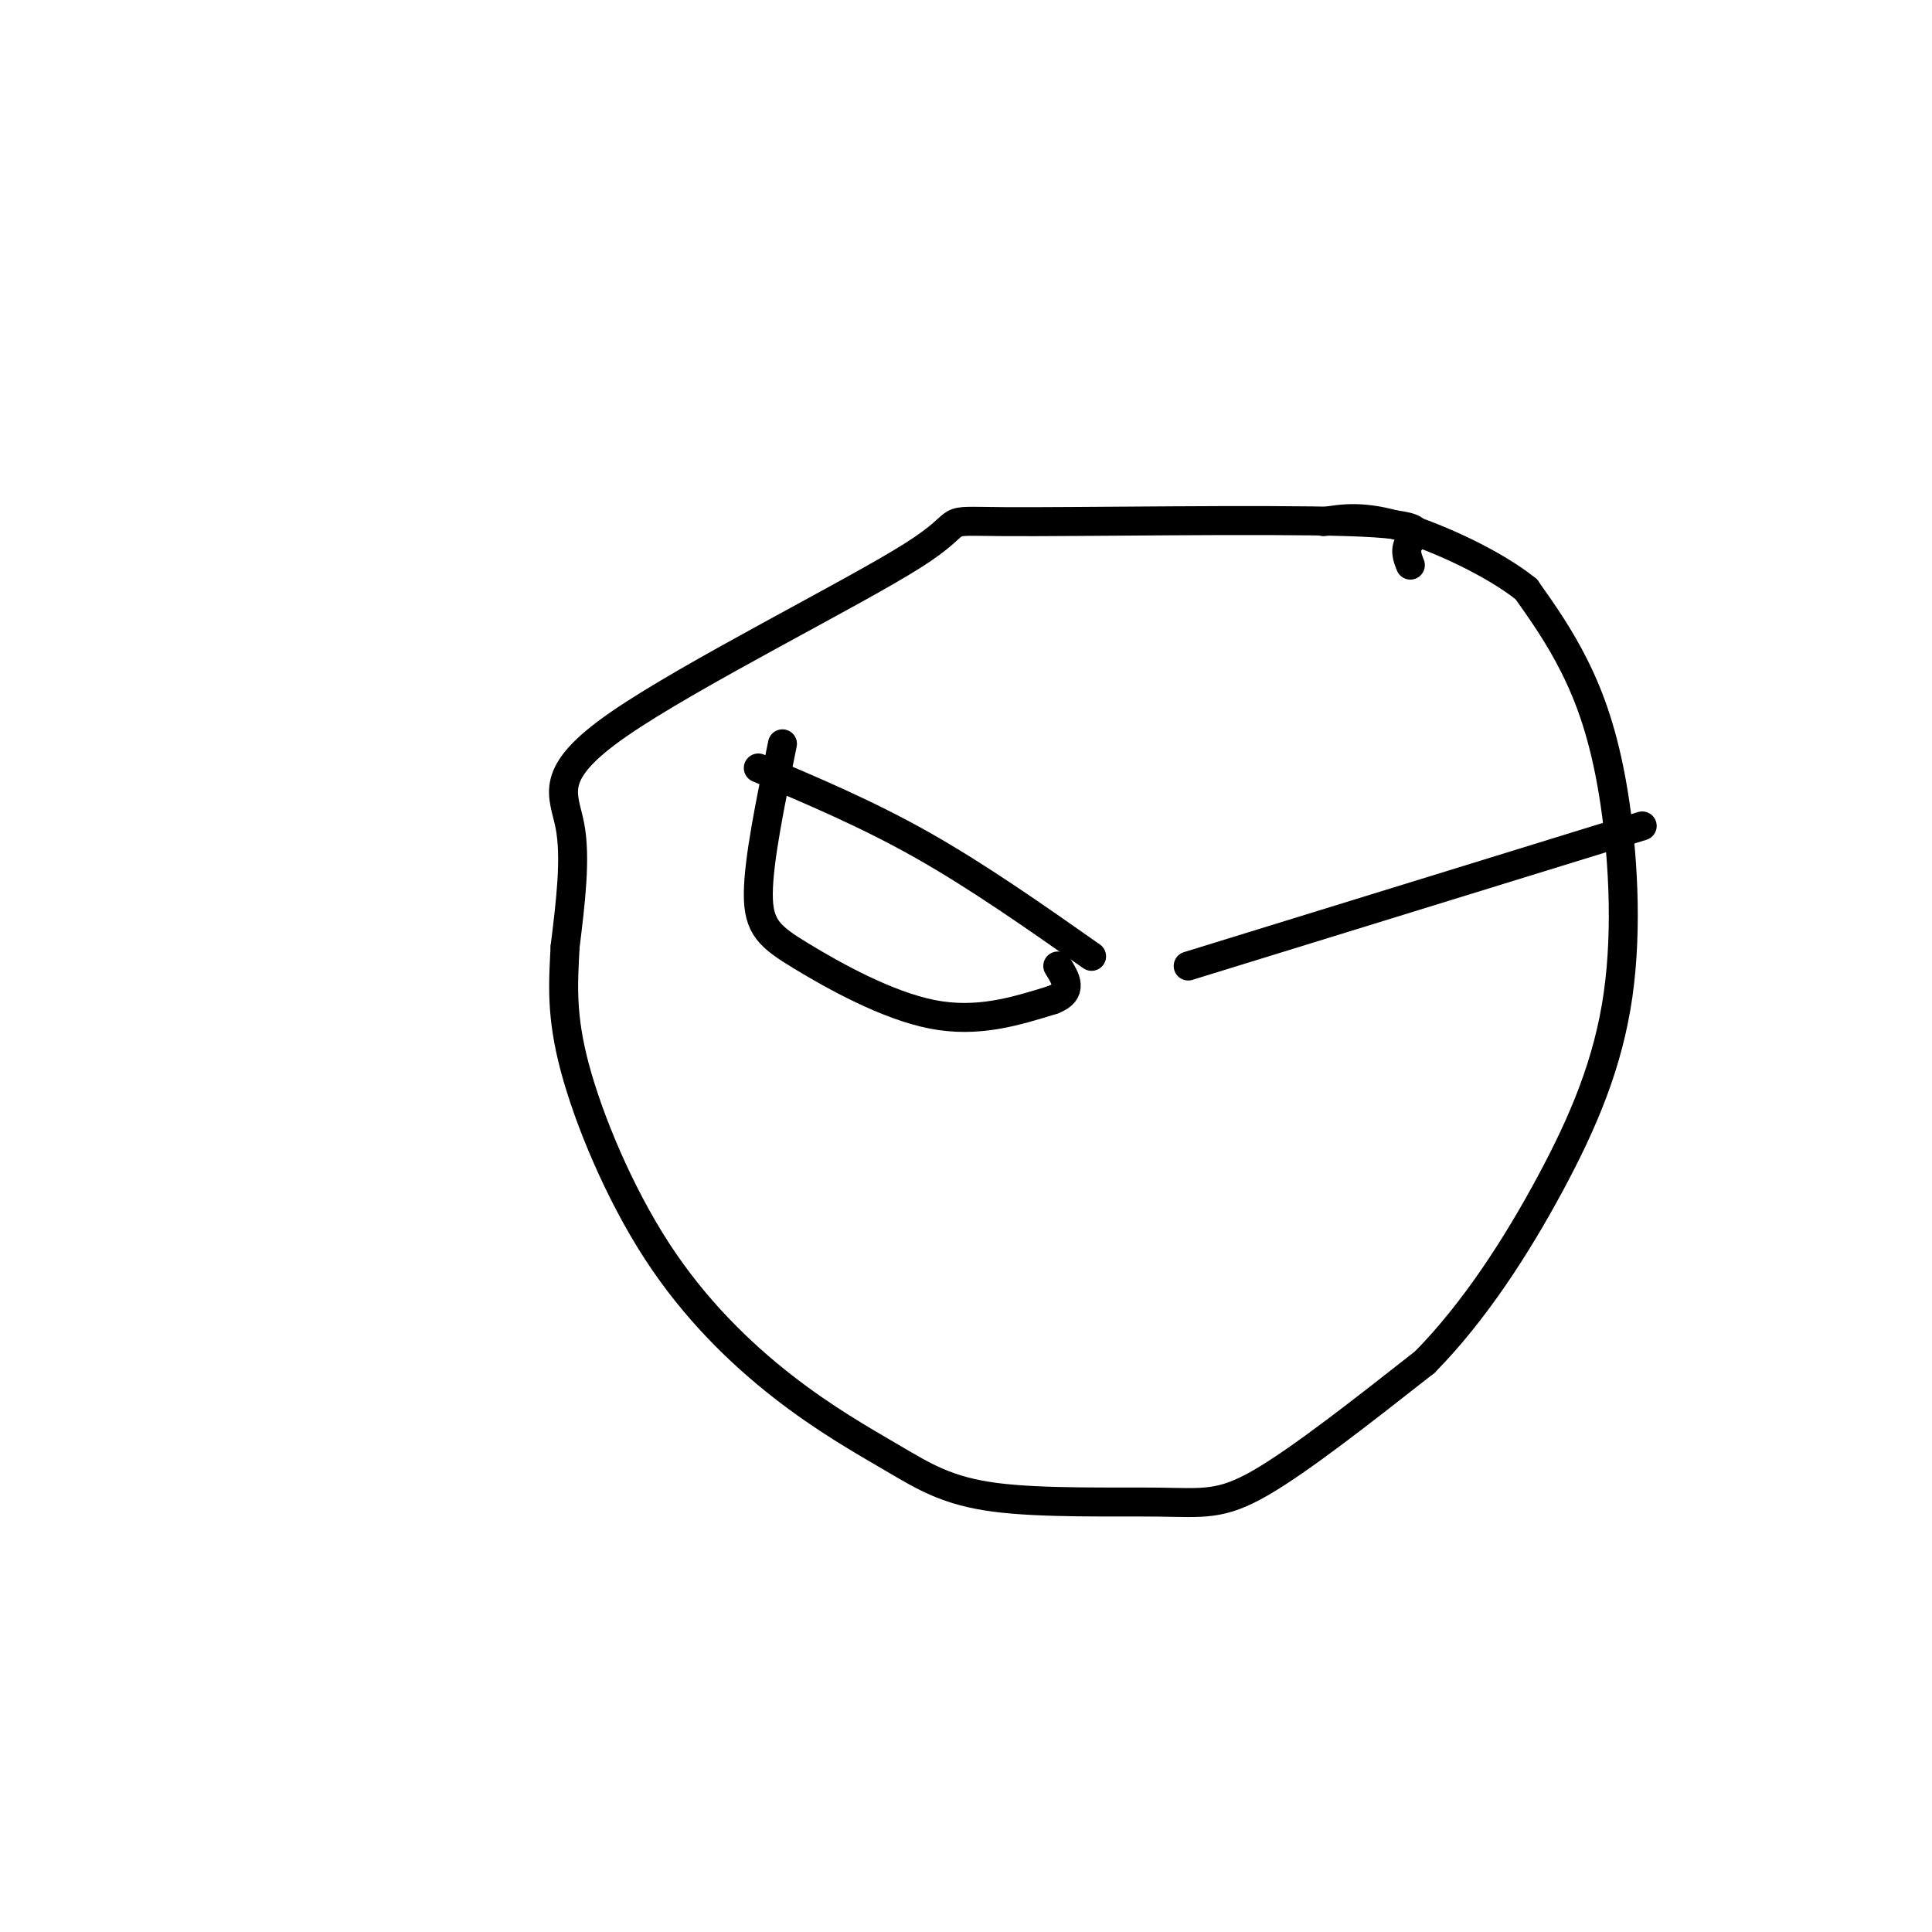
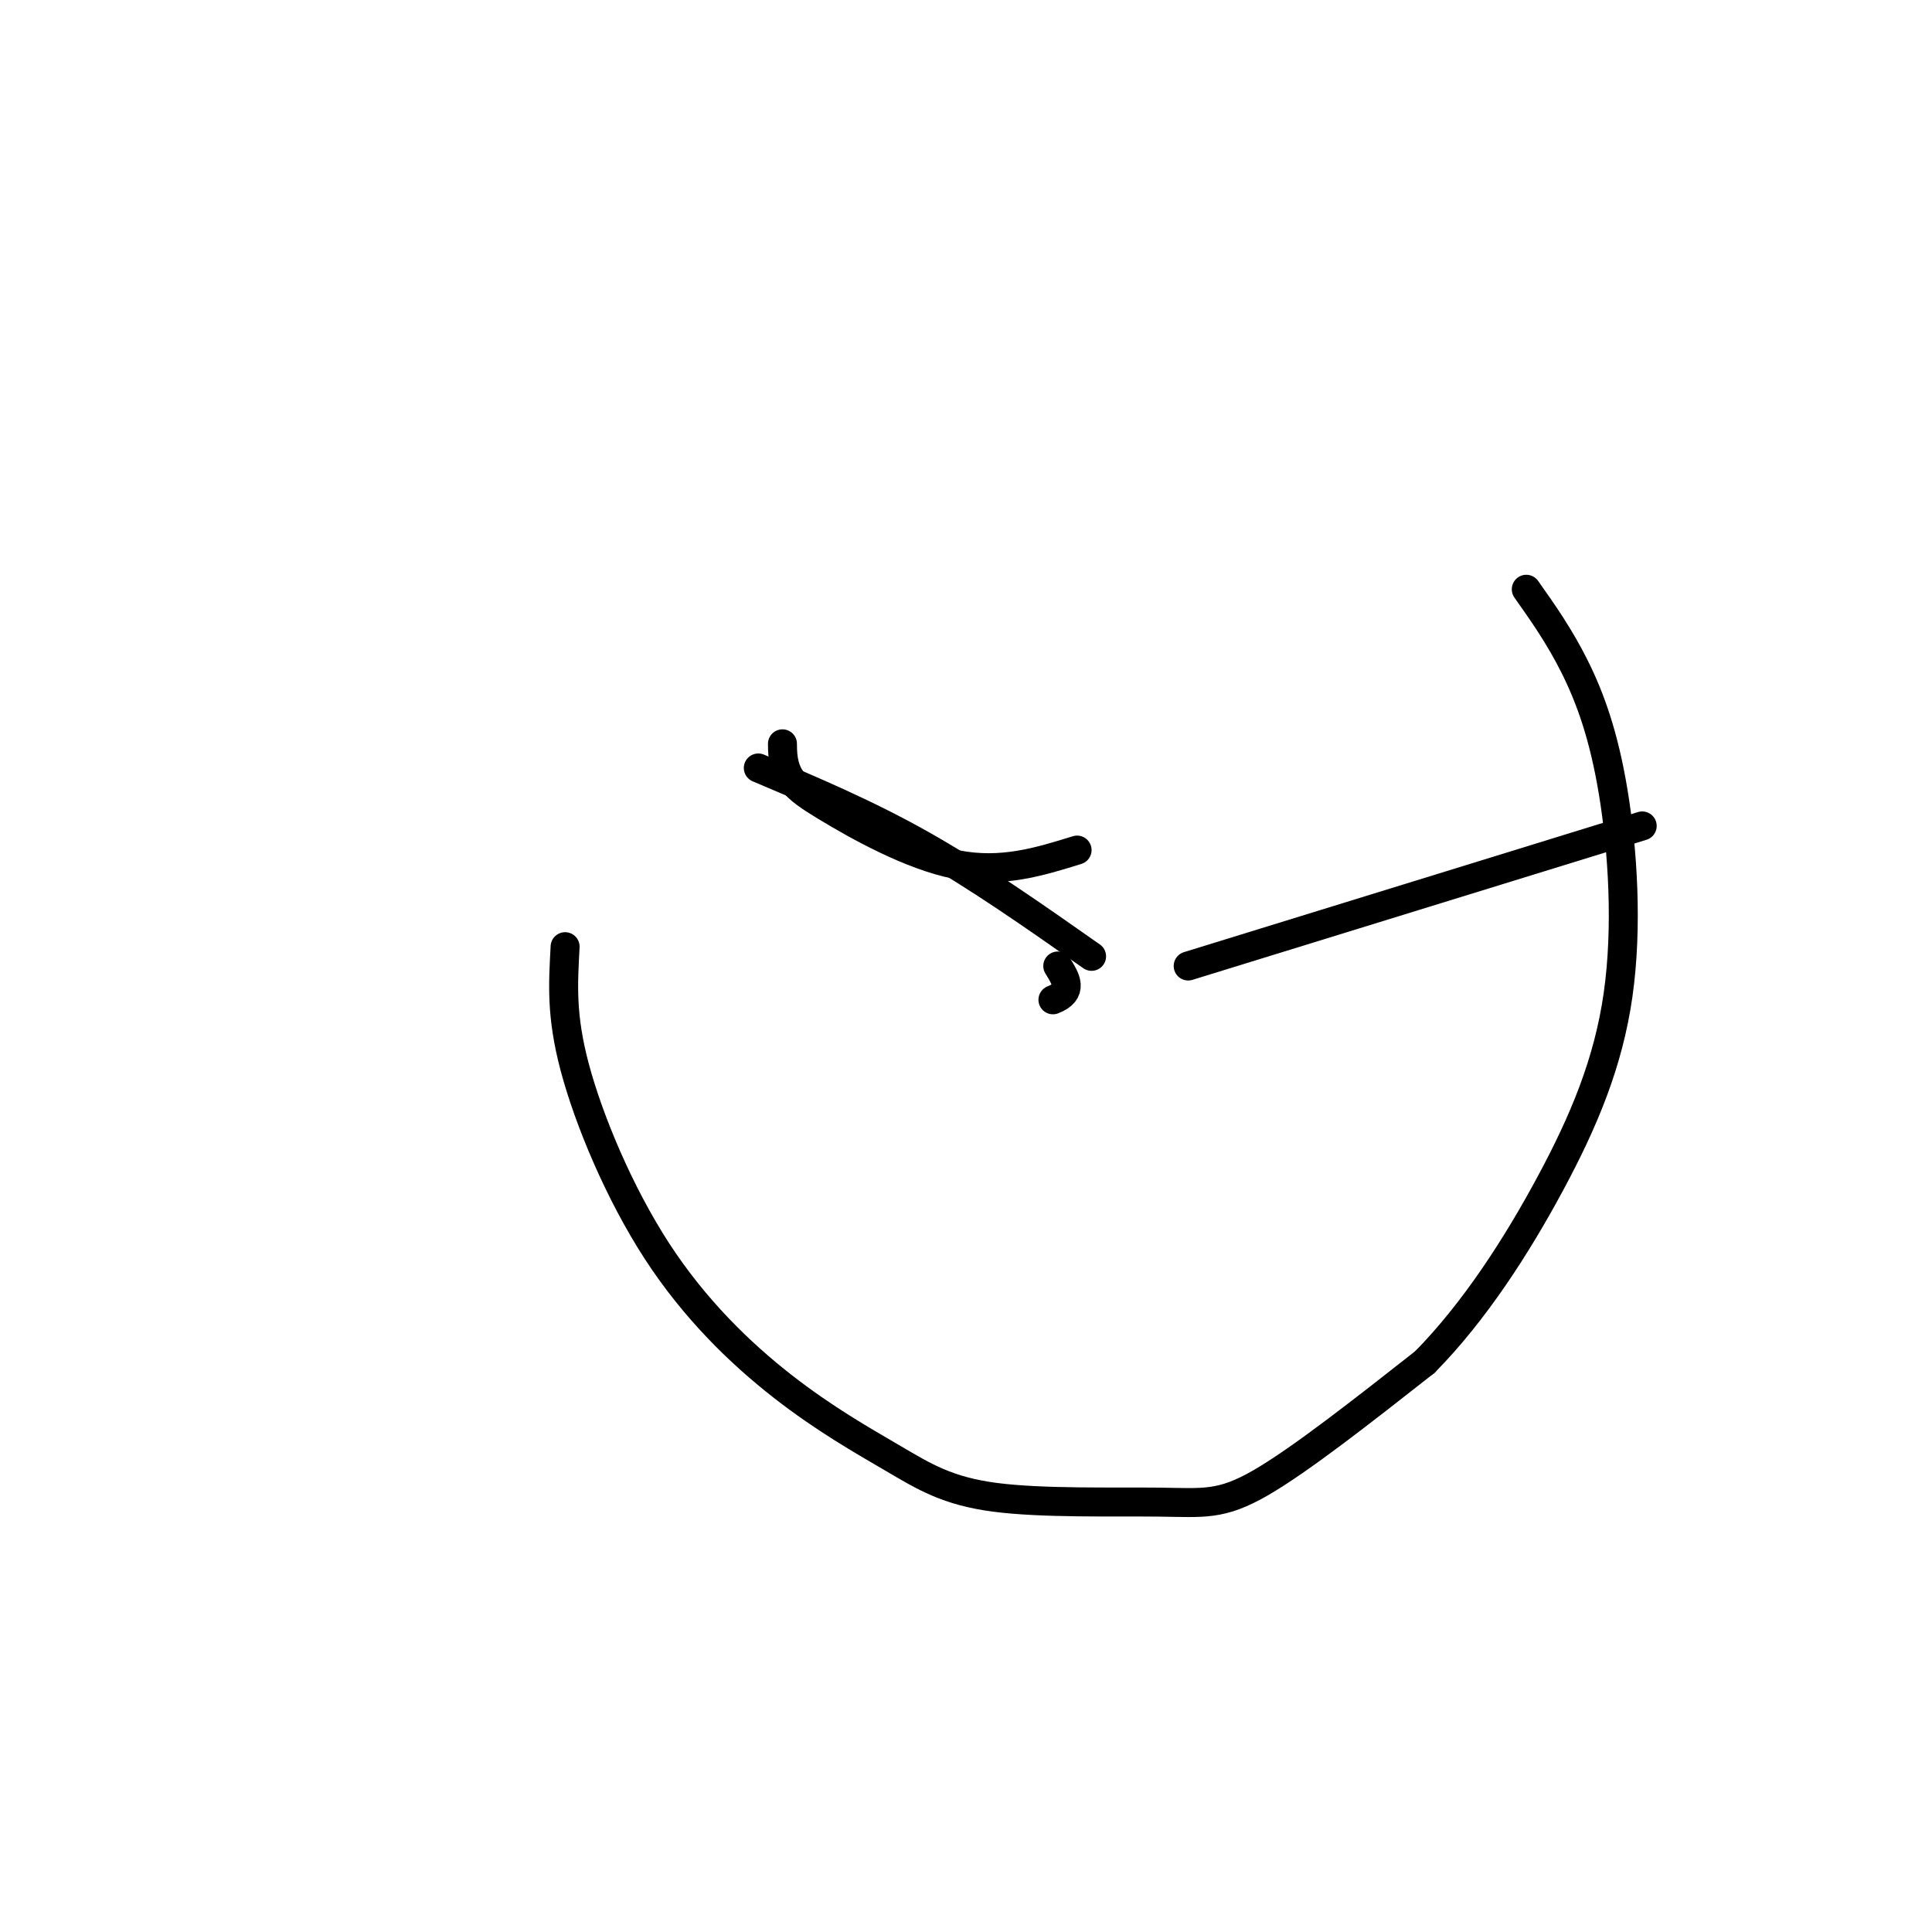
<svg xmlns="http://www.w3.org/2000/svg" viewBox="0 0 400 400" version="1.1">
  <g fill="none" stroke="#000000" stroke-width="6" stroke-linecap="round" stroke-linejoin="round">
-     <path d="M292,117c-0.655,-1.650 -1.310,-3.300 0,-5c1.310,-1.700 4.584,-3.449 -13,-4c-17.584,-0.551 -56.027,0.095 -71,0c-14.973,-0.095 -6.477,-0.933 -19,7c-12.523,7.933 -46.064,24.636 -61,35c-14.936,10.364 -11.267,14.390 -10,21c1.267,6.610 0.134,15.805 -1,25" />
    <path d="M117,196c-0.396,7.623 -0.885,14.180 2,25c2.885,10.820 9.145,25.903 17,38c7.855,12.097 17.305,21.206 26,28c8.695,6.794 16.637,11.271 23,15c6.363,3.729 11.149,6.711 21,8c9.851,1.289 24.768,0.886 34,1c9.232,0.114 12.781,0.747 21,-4c8.219,-4.747 21.110,-14.873 34,-25" />
    <path d="M295,282c10.309,-10.466 19.080,-24.130 26,-37c6.920,-12.870 11.989,-24.944 14,-39c2.011,-14.056 0.965,-30.092 -1,-42c-1.965,-11.908 -4.847,-19.688 -8,-26c-3.153,-6.312 -6.576,-11.156 -10,-16" />
-     <path d="M316,122c-6.622,-5.333 -18.178,-10.667 -26,-13c-7.822,-2.333 -11.911,-1.667 -16,-1" />
    <path d="M157,159c11.250,4.750 22.500,9.500 34,16c11.500,6.500 23.250,14.750 35,23" />
    <path d="M246,200c0.000,0.000 94.000,-29.000 94,-29" />
-     <path d="M162,154c-2.476,12.006 -4.952,24.012 -5,31c-0.048,6.988 2.333,8.958 9,13c6.667,4.042 17.619,10.155 27,12c9.381,1.845 17.190,-0.577 25,-3" />
+     <path d="M162,154c-0.048,6.988 2.333,8.958 9,13c6.667,4.042 17.619,10.155 27,12c9.381,1.845 17.190,-0.577 25,-3" />
    <path d="M218,207c4.333,-1.667 2.667,-4.333 1,-7" />
  </g>
</svg>